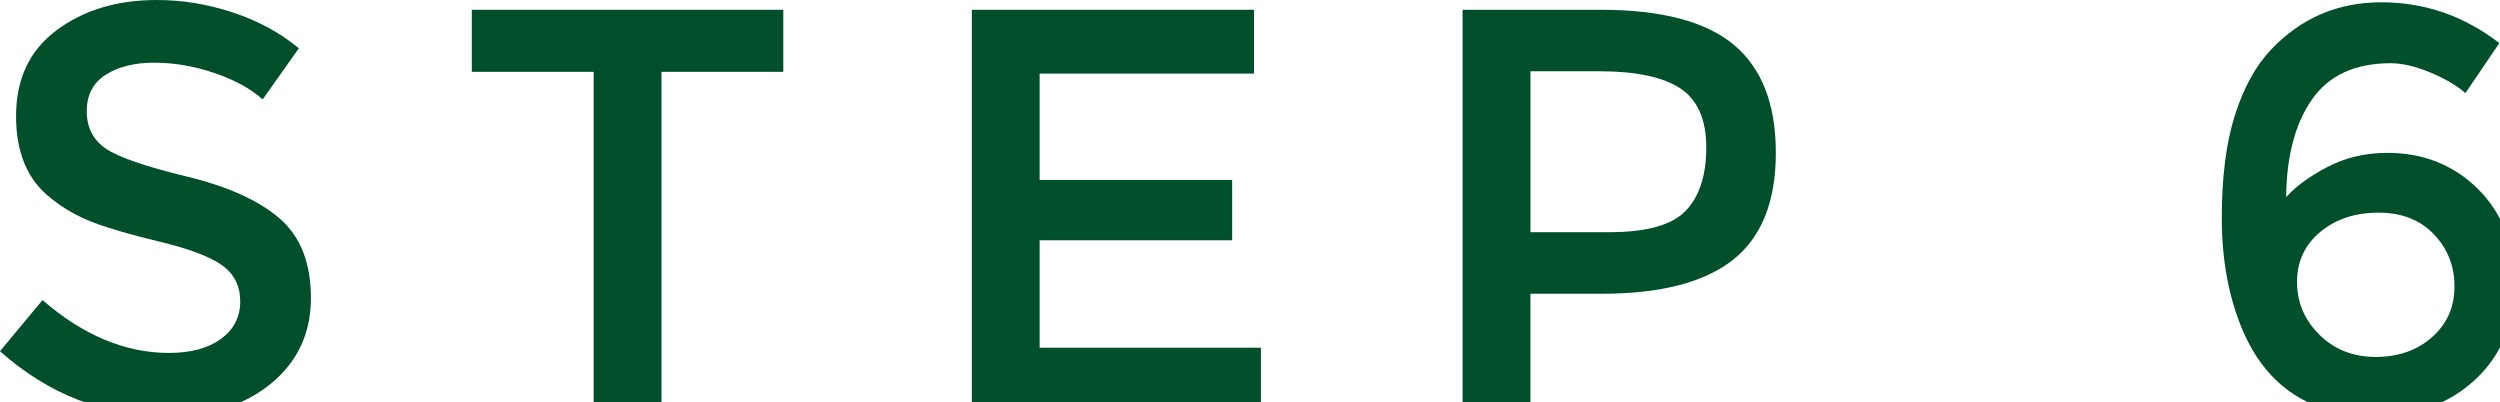
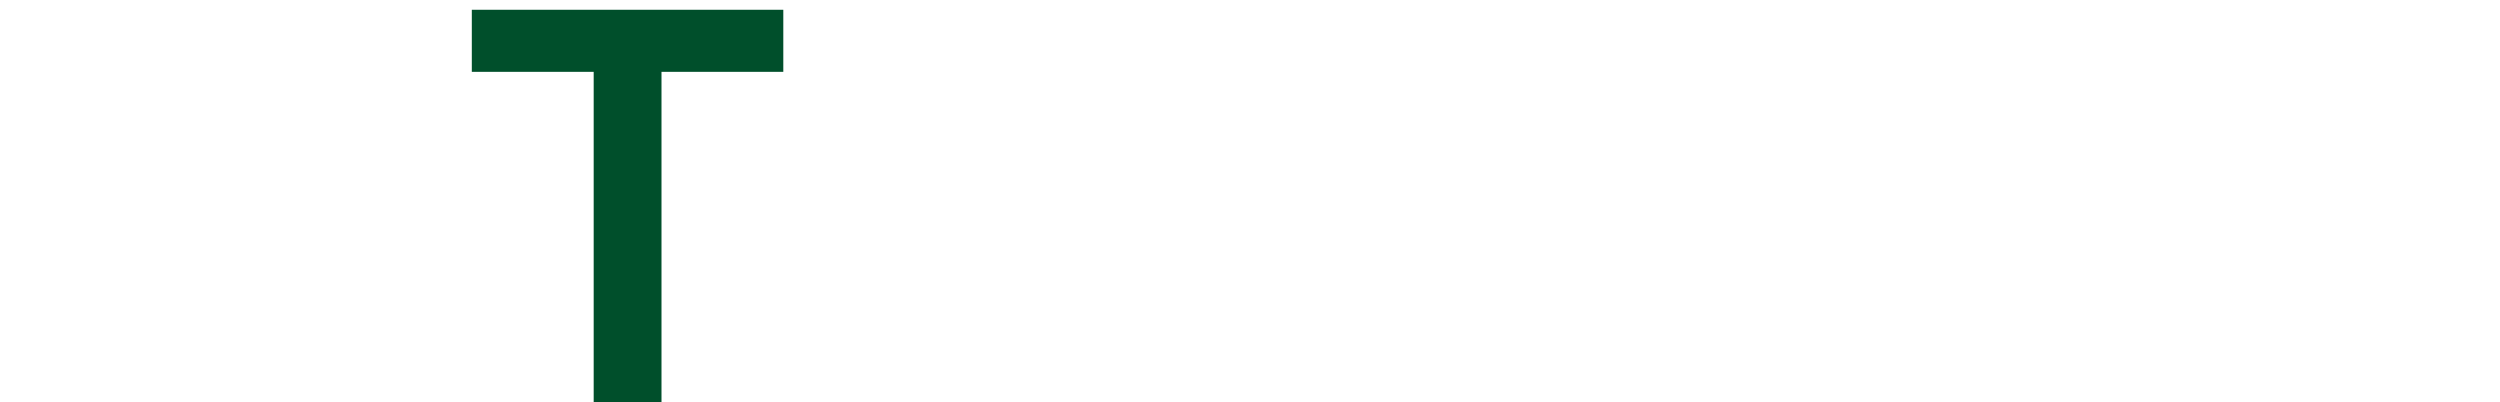
<svg xmlns="http://www.w3.org/2000/svg" version="1.1" x="0px" y="0px" width="87px" height="14px" viewBox="0 0 87 14" enable-background="new 0 0 87 14" xml:space="preserve">
  <defs>
</defs>
-   <path fill="#004F2B" d="M5.37,2.181c-0.687,0-1.25,0.14-1.69,0.42C3.24,2.88,3.019,3.304,3.019,3.87c0,0.568,0.221,1,0.661,1.3  c0.44,0.301,1.377,0.624,2.81,0.971c1.433,0.347,2.513,0.833,3.239,1.46c0.727,0.627,1.091,1.551,1.091,2.77  c0,1.22-0.46,2.209-1.38,2.97c-0.921,0.761-2.127,1.141-3.62,1.141c-2.187,0-4.127-0.753-5.82-2.26l1.479-1.78  c1.414,1.227,2.881,1.84,4.401,1.84c0.76,0,1.363-0.162,1.81-0.49c0.447-0.326,0.67-0.76,0.67-1.299c0-0.541-0.21-0.961-0.631-1.261  c-0.42-0.3-1.142-0.573-2.17-0.821C4.533,8.164,3.753,7.938,3.22,7.73C2.686,7.523,2.213,7.254,1.8,6.92  C0.973,6.294,0.559,5.334,0.559,4.04c0-1.293,0.471-2.29,1.411-2.989C2.91,0.351,4.073,0,5.46,0c0.893,0,1.78,0.147,2.66,0.44  C9,0.734,9.76,1.147,10.4,1.681L9.14,3.46C8.726,3.087,8.167,2.781,7.46,2.54C6.753,2.301,6.057,2.181,5.37,2.181" />
  <polygon fill="#004F2B" points="23.02,2.5 23.02,14.32 20.66,14.32 20.66,2.5 16.419,2.5 16.419,0.34 27.259,0.34 27.259,2.5 " />
-   <polygon fill="#004F2B" points="43.639,0.34 43.639,2.561 36.179,2.561 36.179,6.261 42.879,6.261 42.879,8.361 36.179,8.361   36.179,12.101 43.879,12.101 43.879,14.319 33.82,14.319 33.82,0.34 " />
-   <path fill="#004F2B" d="M60.339,1.56c0.973,0.814,1.46,2.067,1.46,3.76c0,1.694-0.497,2.934-1.489,3.72  c-0.994,0.787-2.518,1.182-4.572,1.182h-2.479v4.099h-2.361V0.34h4.802C57.817,0.34,59.365,0.747,60.339,1.56 M58.669,7.33  c0.473-0.5,0.71-1.232,0.71-2.2c0-0.966-0.3-1.65-0.899-2.05c-0.601-0.399-1.541-0.6-2.82-0.6h-2.4v5.6h2.74  C57.306,8.08,58.194,7.83,58.669,7.33" />
-   <path fill="#004F2B" d="M83.198,2.2c-1.24,0-2.154,0.42-2.74,1.26s-0.887,1.973-0.9,3.4c0.333-0.373,0.814-0.724,1.439-1.05  c0.627-0.327,1.321-0.49,2.082-0.49c1.252,0,2.301,0.417,3.148,1.25s1.27,1.94,1.27,3.32s-0.457,2.489-1.369,3.33  c-0.914,0.84-2.063,1.26-3.45,1.26c-2.24,0-3.787-1-4.64-3c-0.48-1.146-0.72-2.44-0.72-3.88c0-1.44,0.152-2.64,0.46-3.6  c0.307-0.96,0.727-1.72,1.26-2.28c1.041-1.093,2.316-1.64,3.83-1.64c1.512,0,2.883,0.473,4.109,1.42l-1.18,1.74  c-0.307-0.267-0.717-0.507-1.229-0.72C84.055,2.308,83.598,2.2,83.198,2.2 M82.768,7.4c-0.808,0-1.479,0.224-2.021,0.67  c-0.539,0.447-0.81,1.027-0.81,1.74s0.261,1.326,0.78,1.84c0.521,0.515,1.173,0.771,1.96,0.771c0.786,0,1.44-0.23,1.96-0.69  c0.521-0.46,0.779-1.047,0.779-1.76c0-0.714-0.239-1.32-0.719-1.82C84.218,7.65,83.575,7.4,82.768,7.4" />
</svg>